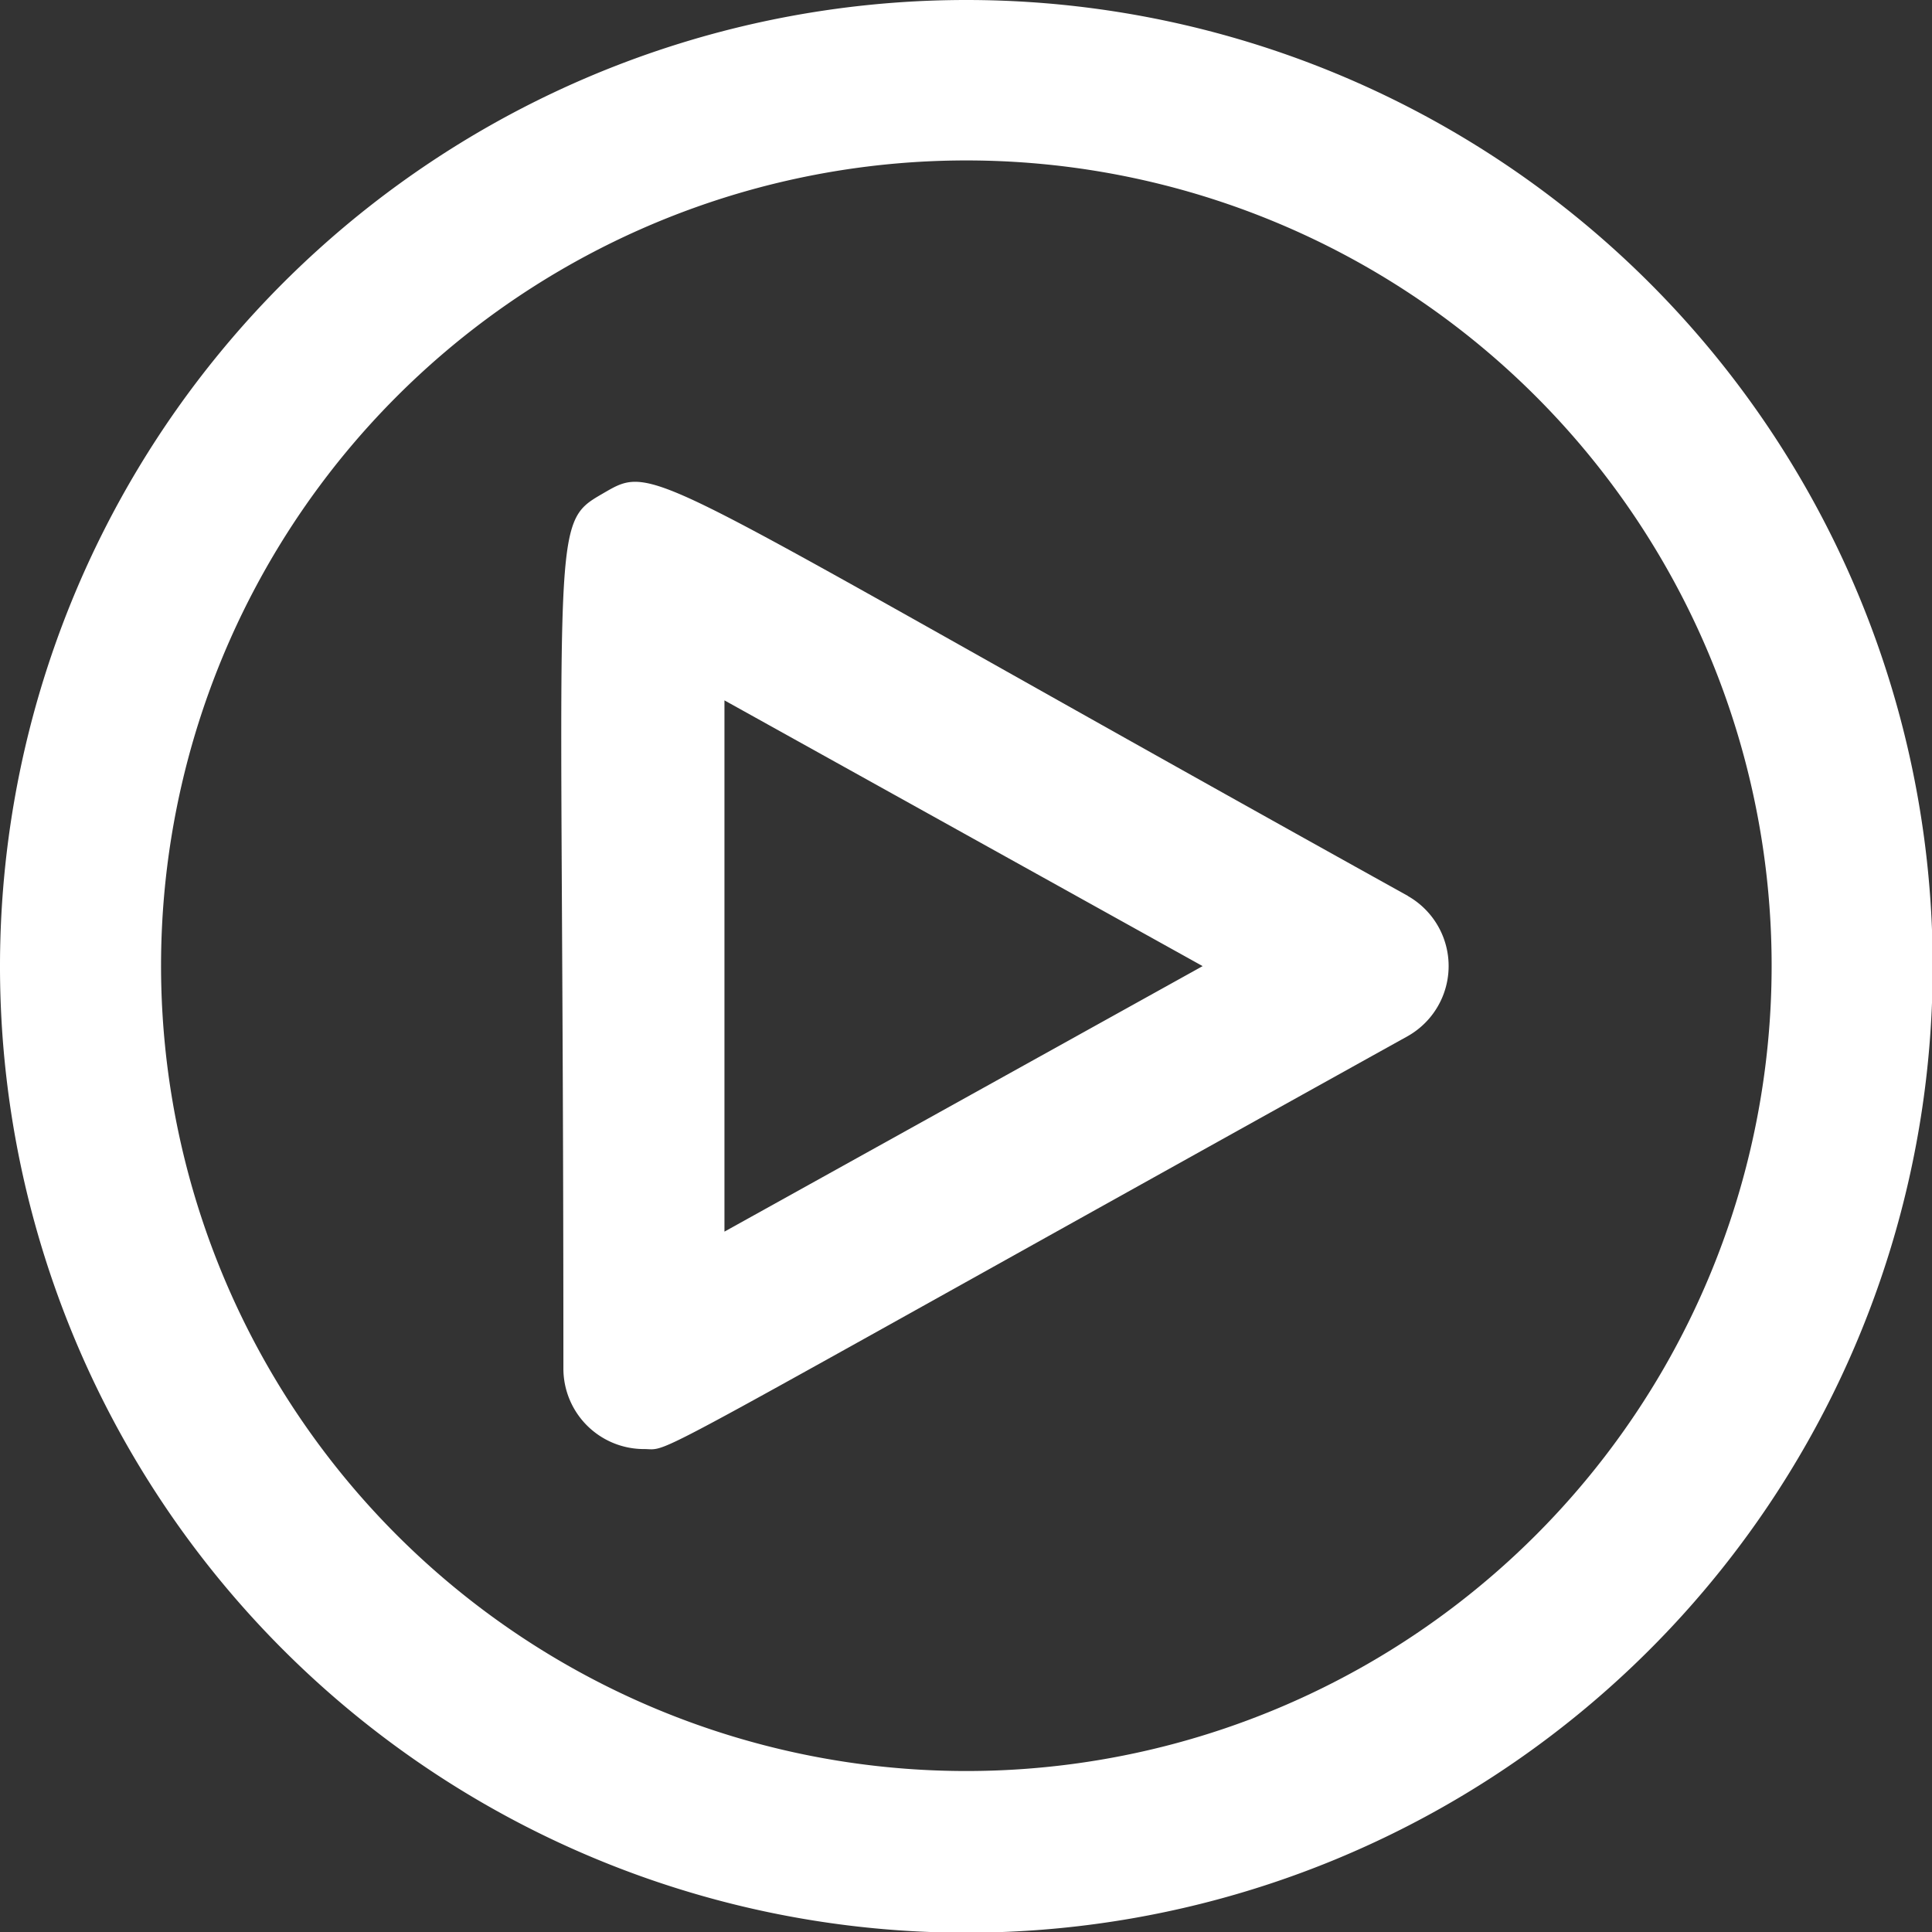
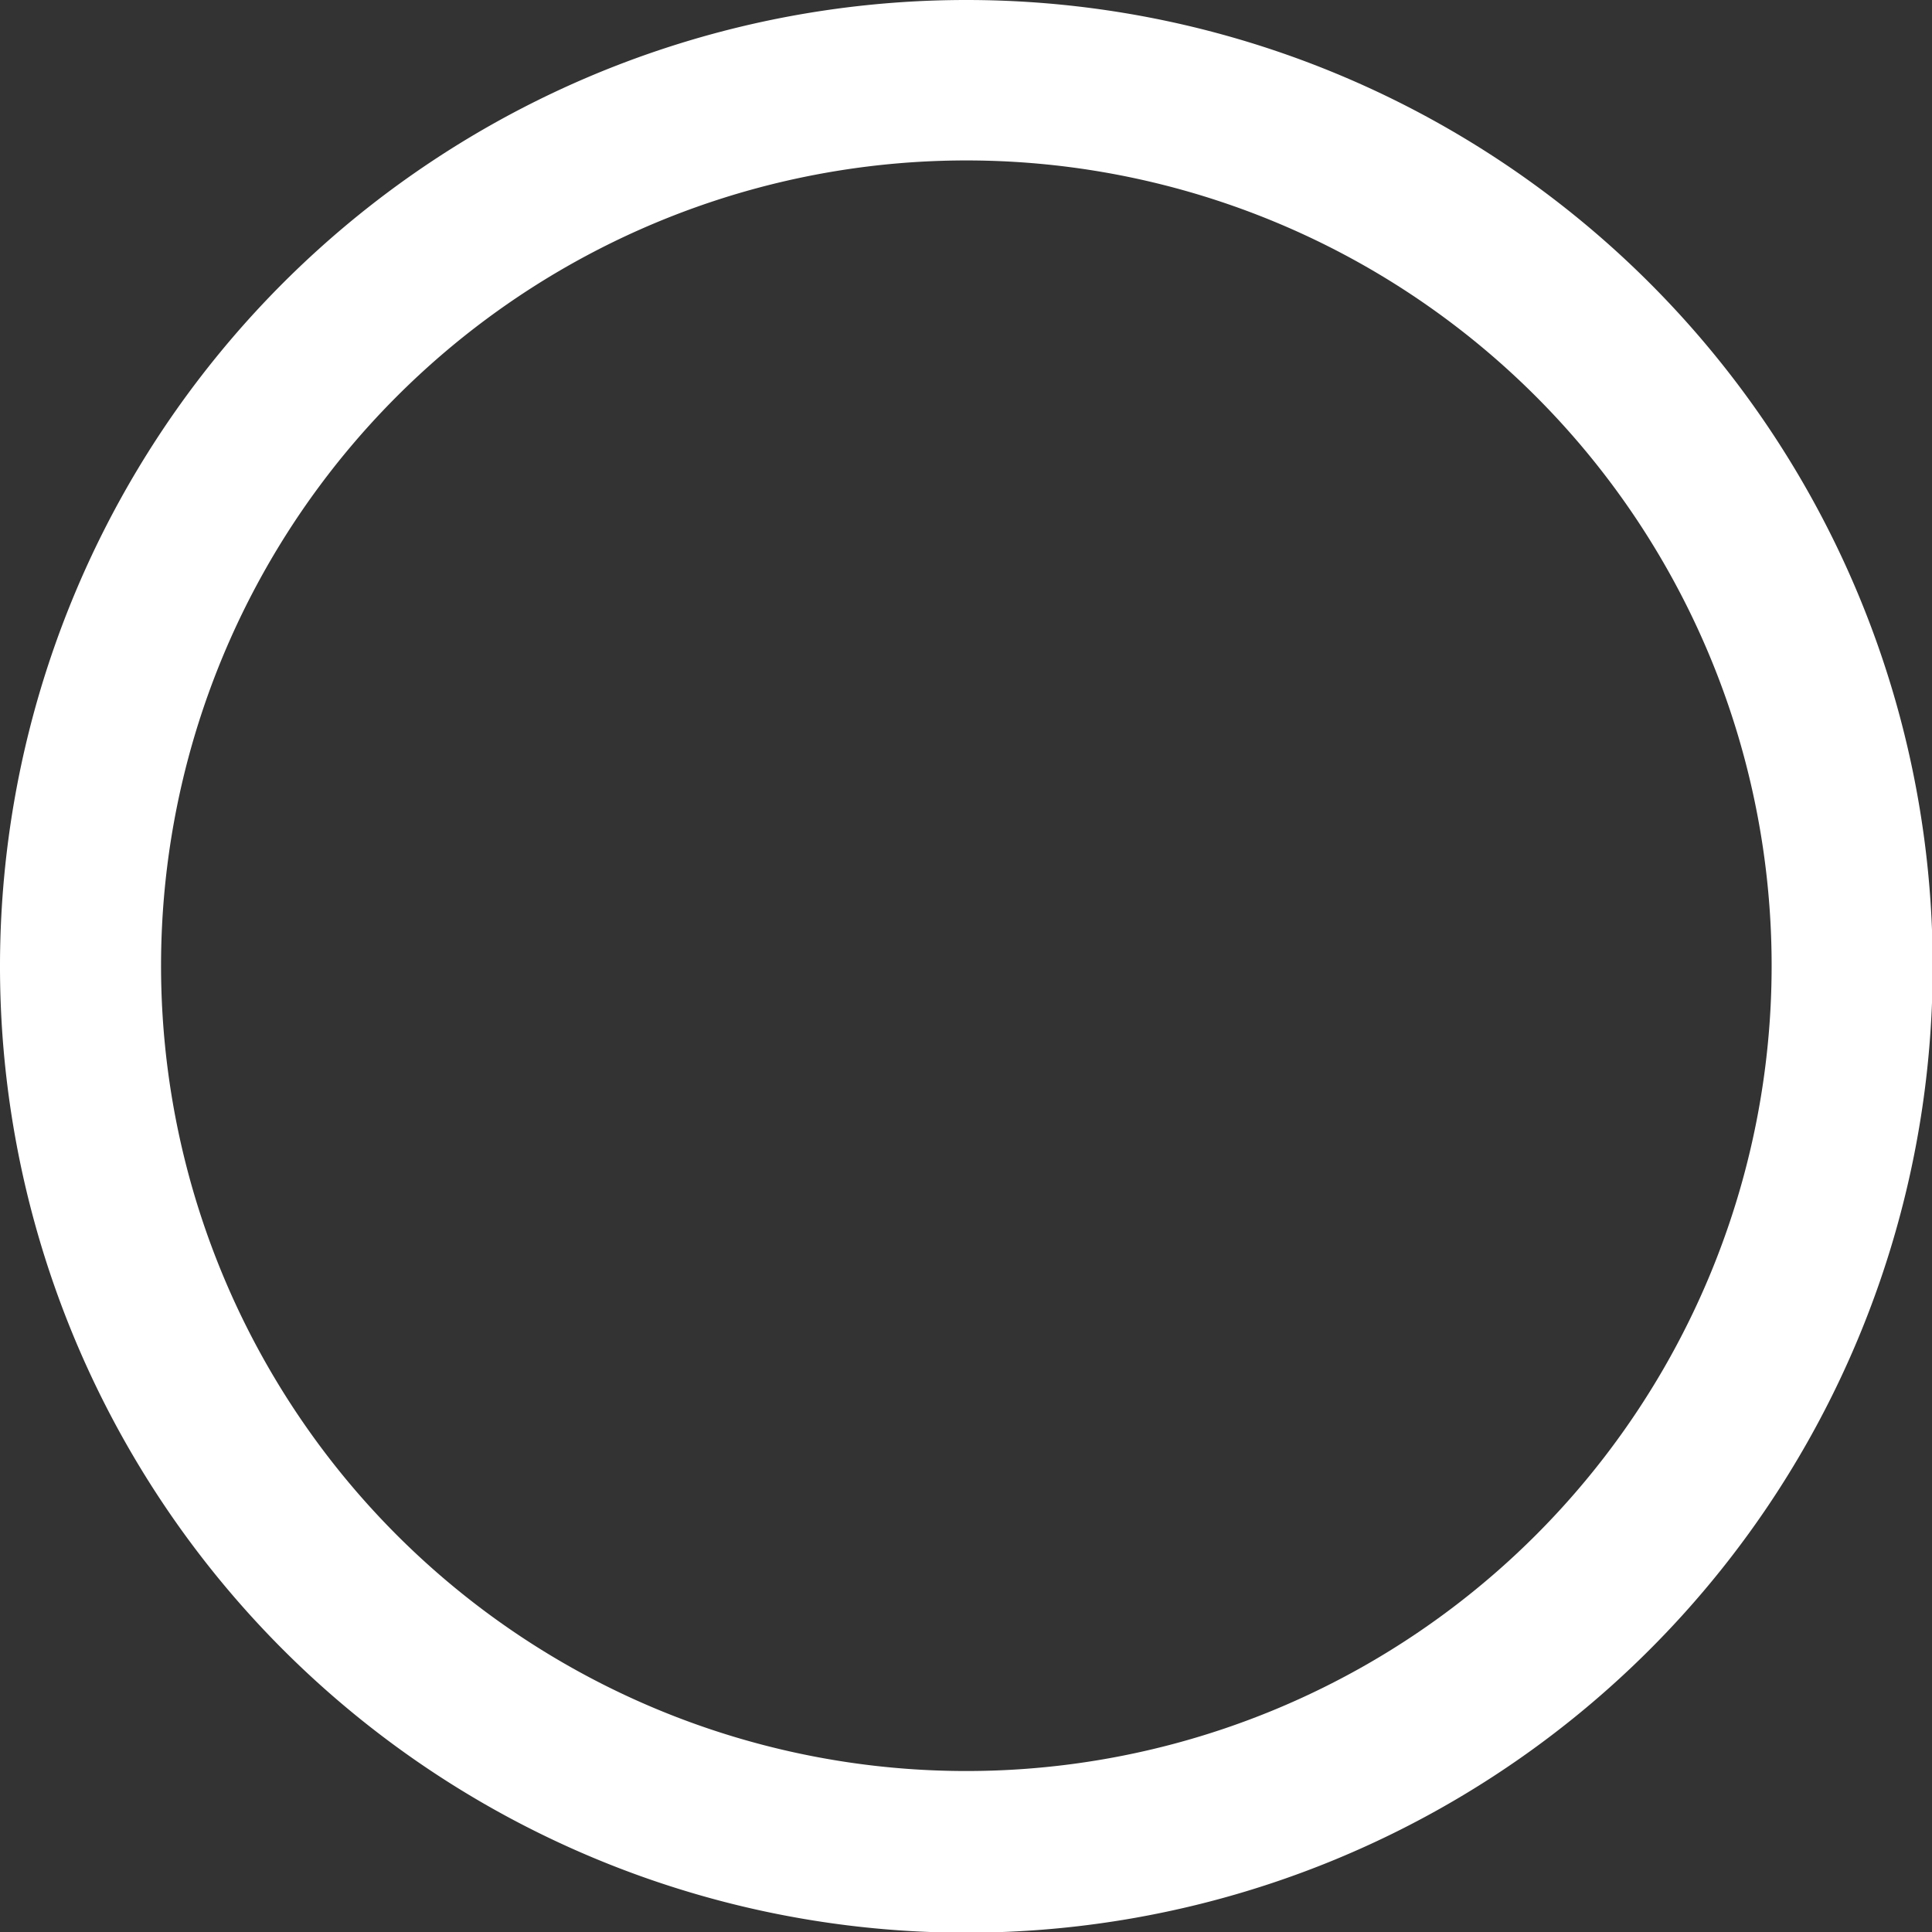
<svg xmlns="http://www.w3.org/2000/svg" id="play_circle" data-name="play circle" width="25.191" height="25.191" viewBox="0 0 25.191 25.191">
  <rect x="0" y="0" width="25.191" height="25.191" fill="#333333" stroke="none" />
  <path id="Path_5" data-name="Path 5" d="M12.6,0a12.6,12.6,0,1,0,12.6,12.6A12.6,12.6,0,0,0,12.6,0Zm0,23.092a10.5,10.5,0,1,1,10.5-10.5A10.5,10.5,0,0,1,12.6,23.092Z" fill="#fff" />
-   <path id="Path_6" data-name="Path 6" d="M18.012,11.385C7.957,5.8,8.24,5.717,7.516,6.137S7,6.431,7,17.547a1.05,1.05,0,0,0,1.05,1.05c.388,0-.3.315,9.961-5.385a1.05,1.05,0,0,0,0-1.826ZM9.1,15.762V8.835L15.335,12.3Z" transform="translate(0.346 0.297)" fill="#fff" />
</svg>